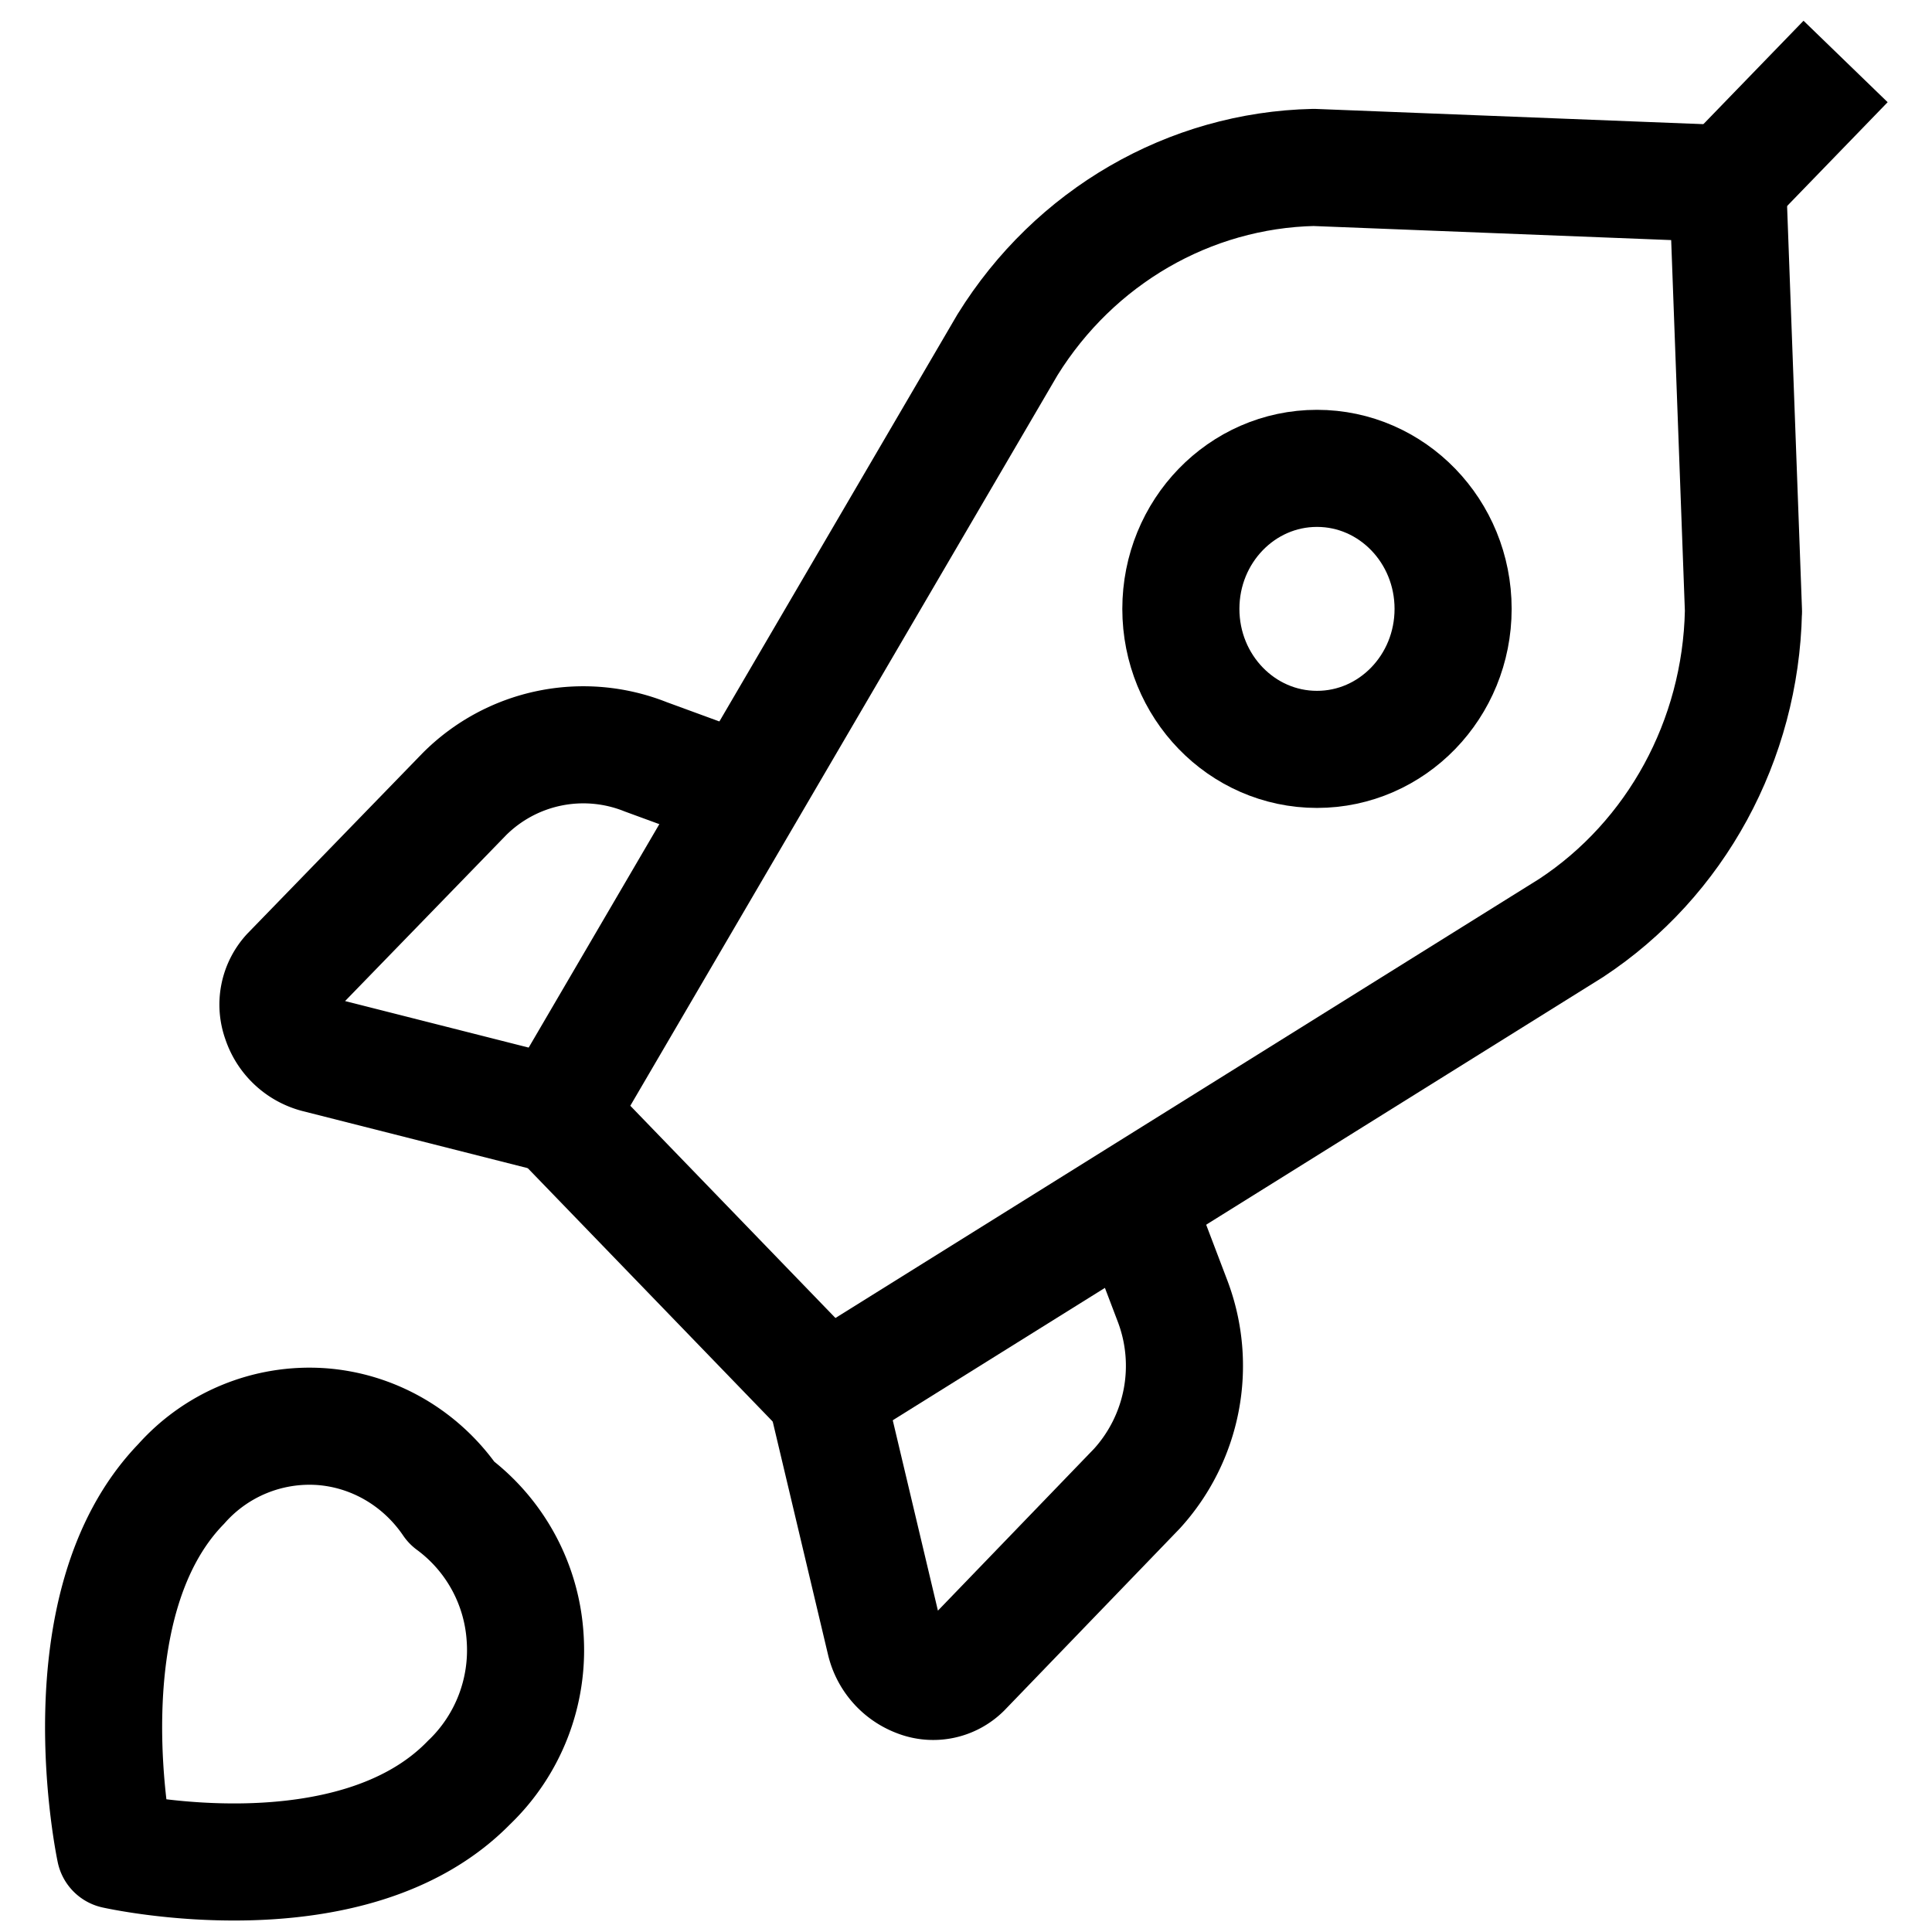
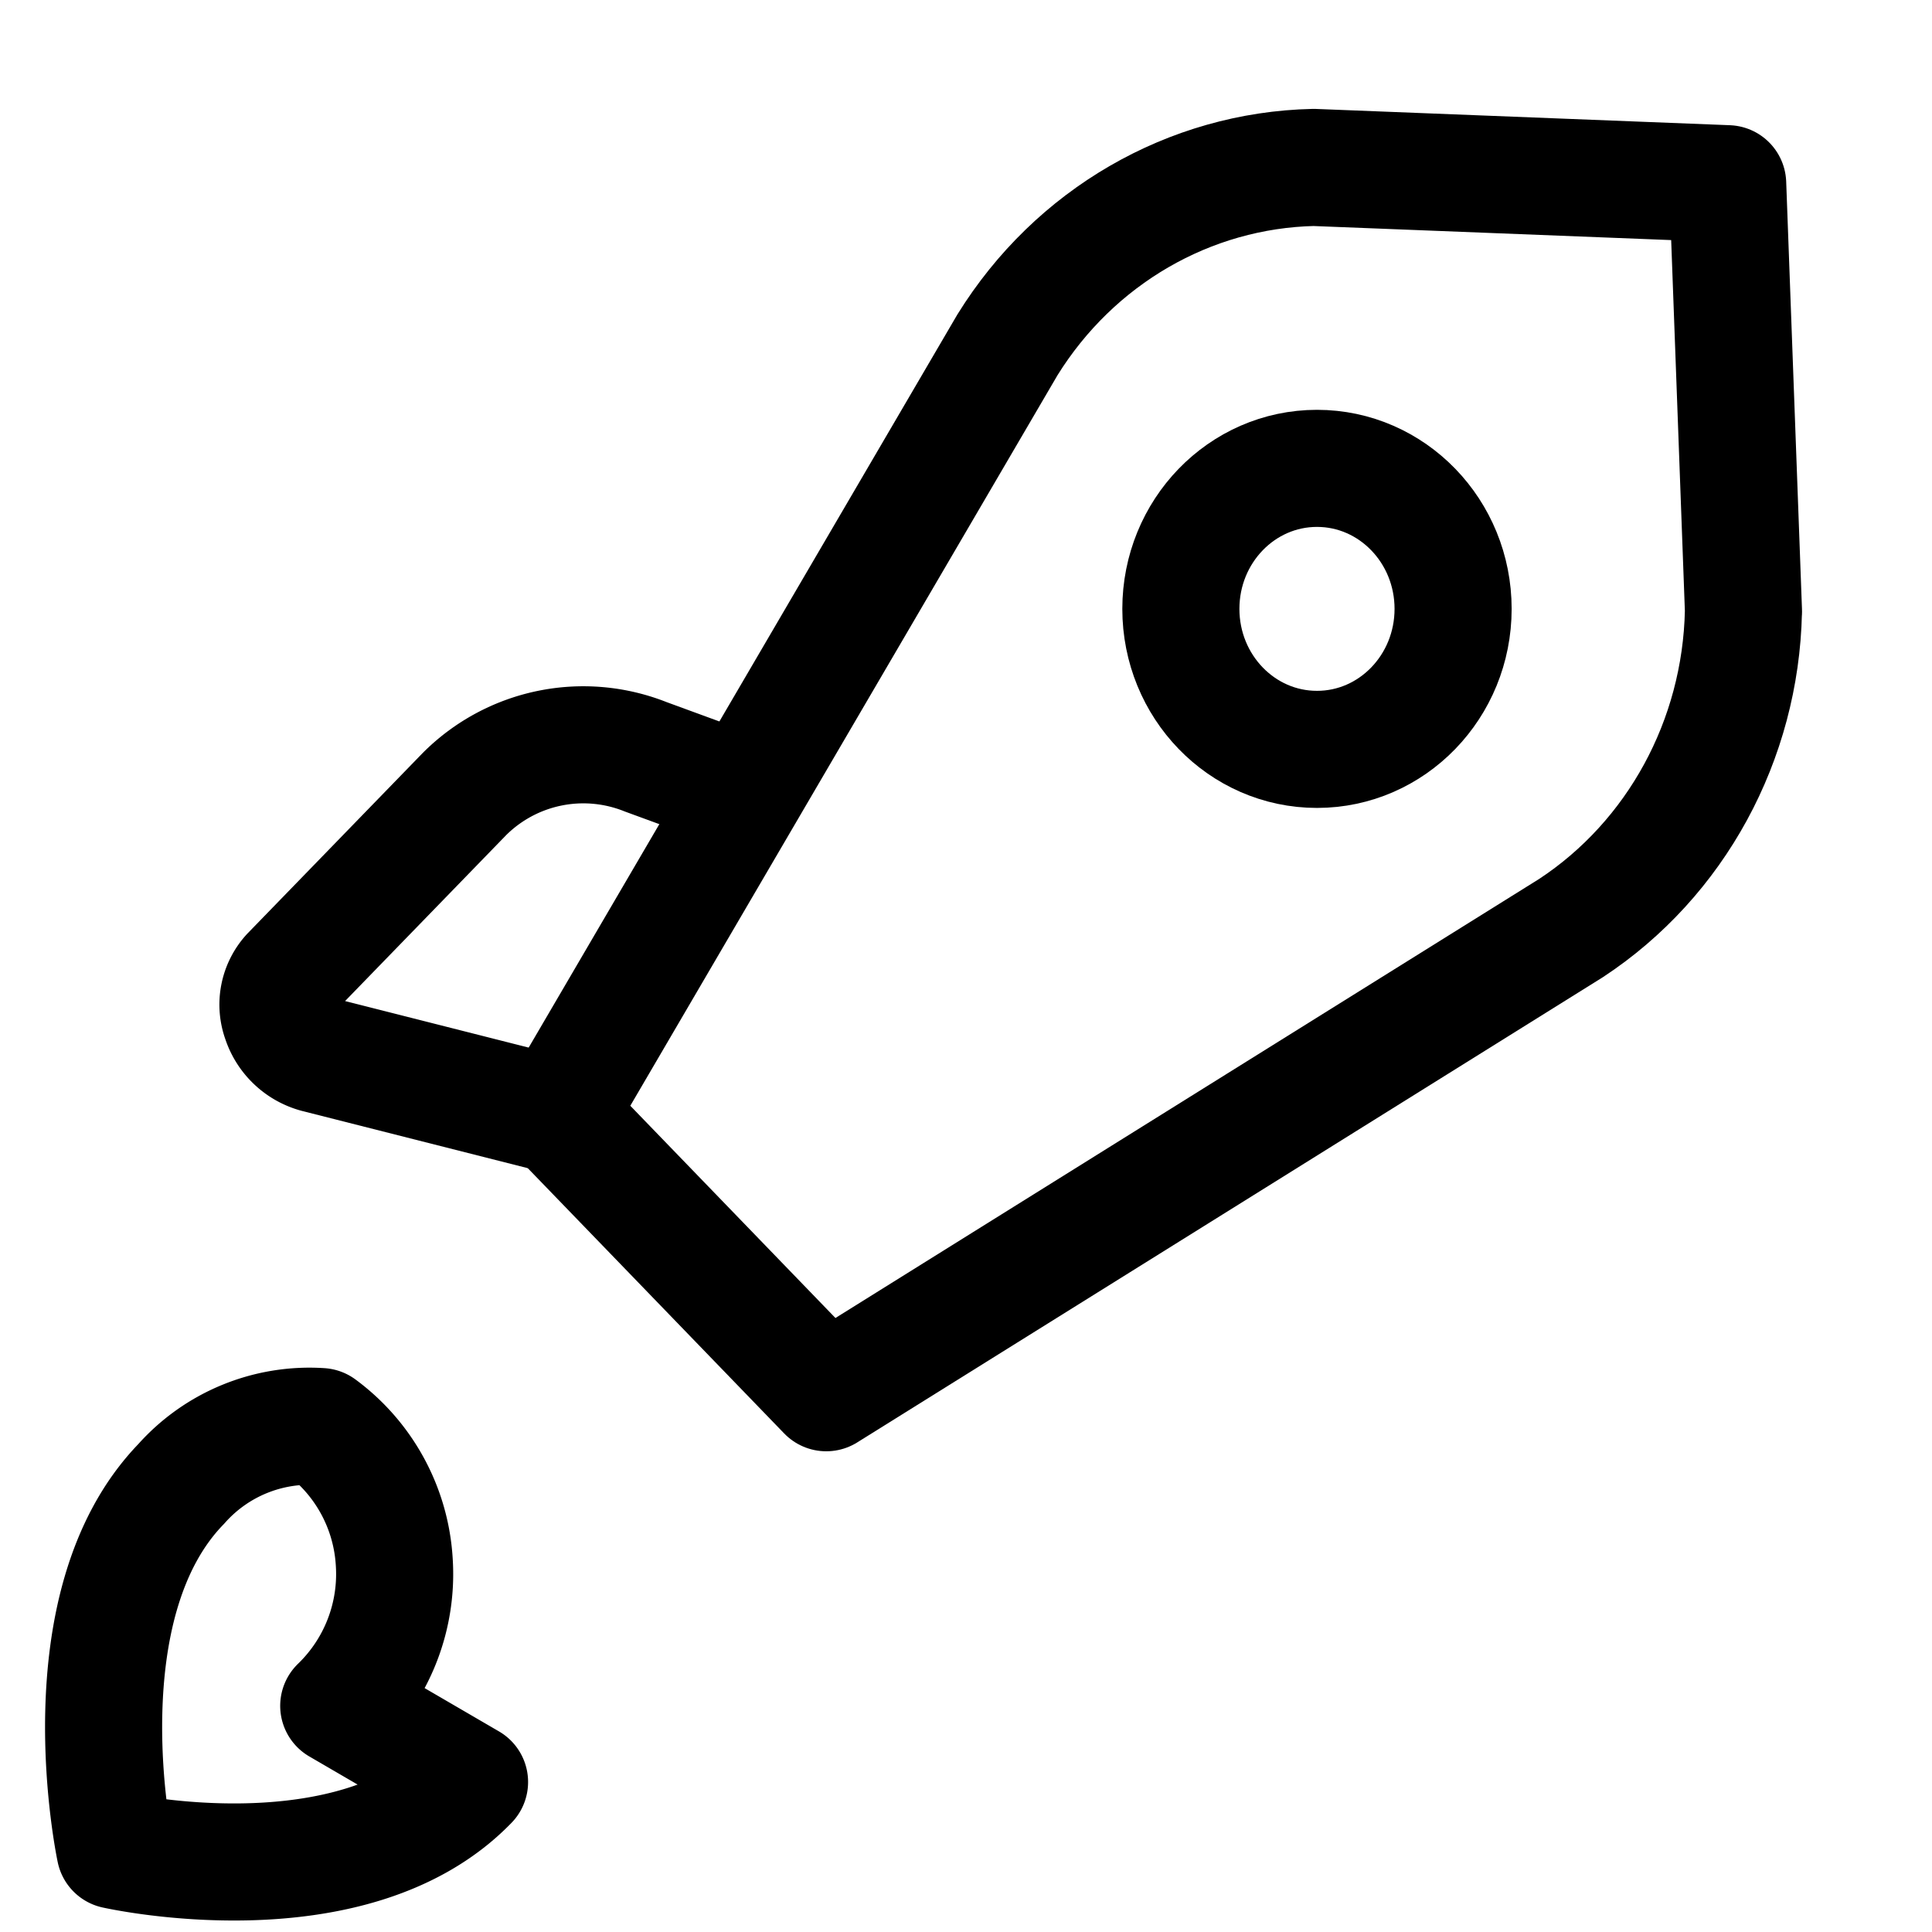
<svg xmlns="http://www.w3.org/2000/svg" xmlns:xlink="http://www.w3.org/1999/xlink" width="33" height="33">
  <defs>
-     <path id="A" d="M721.02 835.438c-2.012 2.08-6.055 1.166-6.055 1.166s-.89-4.173 1.13-6.257a2.927 2.927 0 0 1 2.383-.98c.897.062 1.72.54 2.236 1.3a3.1 3.1 0 0 1 1.256 2.31 3.13 3.13 0 0 1-.948 2.46z" />
-     <path id="B" d="M742.5 808.14l2.024-2.09" />
+     <path id="A" d="M721.02 835.438c-2.012 2.08-6.055 1.166-6.055 1.166s-.89-4.173 1.13-6.257a2.927 2.927 0 0 1 2.383-.98a3.1 3.1 0 0 1 1.256 2.31 3.13 3.13 0 0 1-.948 2.46z" />
    <path id="C" d="M742.78 815.446l-.27-7.308-7.072-.278c-2.123.047-4.084 1.182-5.23 3.03l-7.688 13.147 4.593 4.752 12.723-7.938c1.792-1.18 2.896-3.208 2.943-5.404z" />
    <path id="D" d="M725.73 818.55l-1.703-.624a2.872 2.872 0 0 0-3.097.64l-2.98 3.07a.776.776 0 0 0-.155.79.89.89 0 0 0 .62.583l4.103 1.04" />
-     <path id="E" d="M732.373 825.5l.656 1.725a3.116 3.116 0 0 1-.608 3.2l-2.976 3.086a.714.714 0 0 1-.765.16.903.903 0 0 1-.564-.64l-1.006-4.24" />
    <path id="F" d="M733.17 815.4c0-1.325 1.04-2.4 2.325-2.4s2.325 1.075 2.325 2.4-1.04 2.4-2.325 2.4-2.325-1.075-2.325-2.4z" />
  </defs>
  <g stroke-width="2" transform="translate(-713 -805)" stroke-miterlimit="50" stroke-linejoin="round" stroke="#000" fill="#fff" opacity="1">
    <use xlink:href="#A" fill-opacity="0" opacity=".5" />
    <use xlink:href="#B" fill-opacity="0" opacity=".5" />
    <use xlink:href="#C" fill-opacity="0" opacity=".5" />
    <use xlink:href="#D" fill-opacity="0" opacity=".5" />
    <use xlink:href="#E" fill-opacity="0" opacity=".5" />
    <use xlink:href="#F" fill-opacity="0" opacity=".5" />
  </g>
</svg>